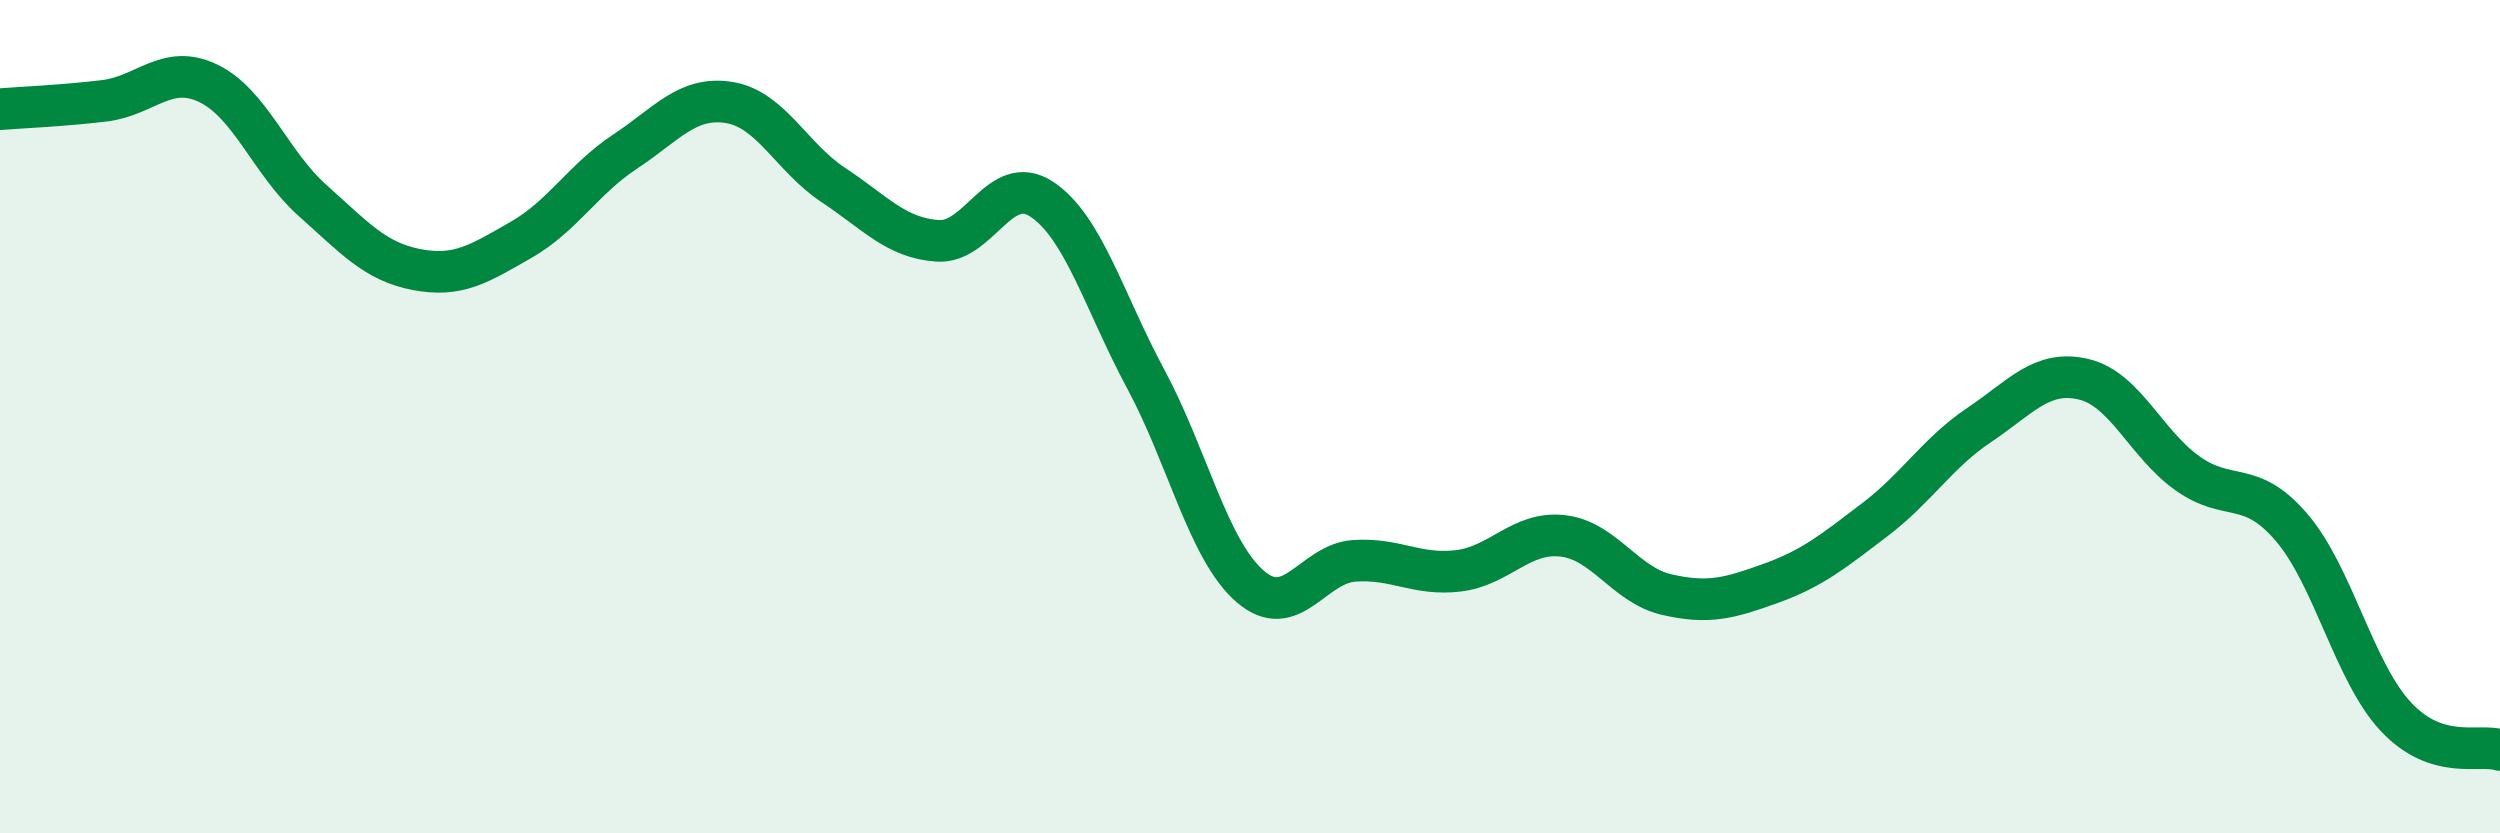
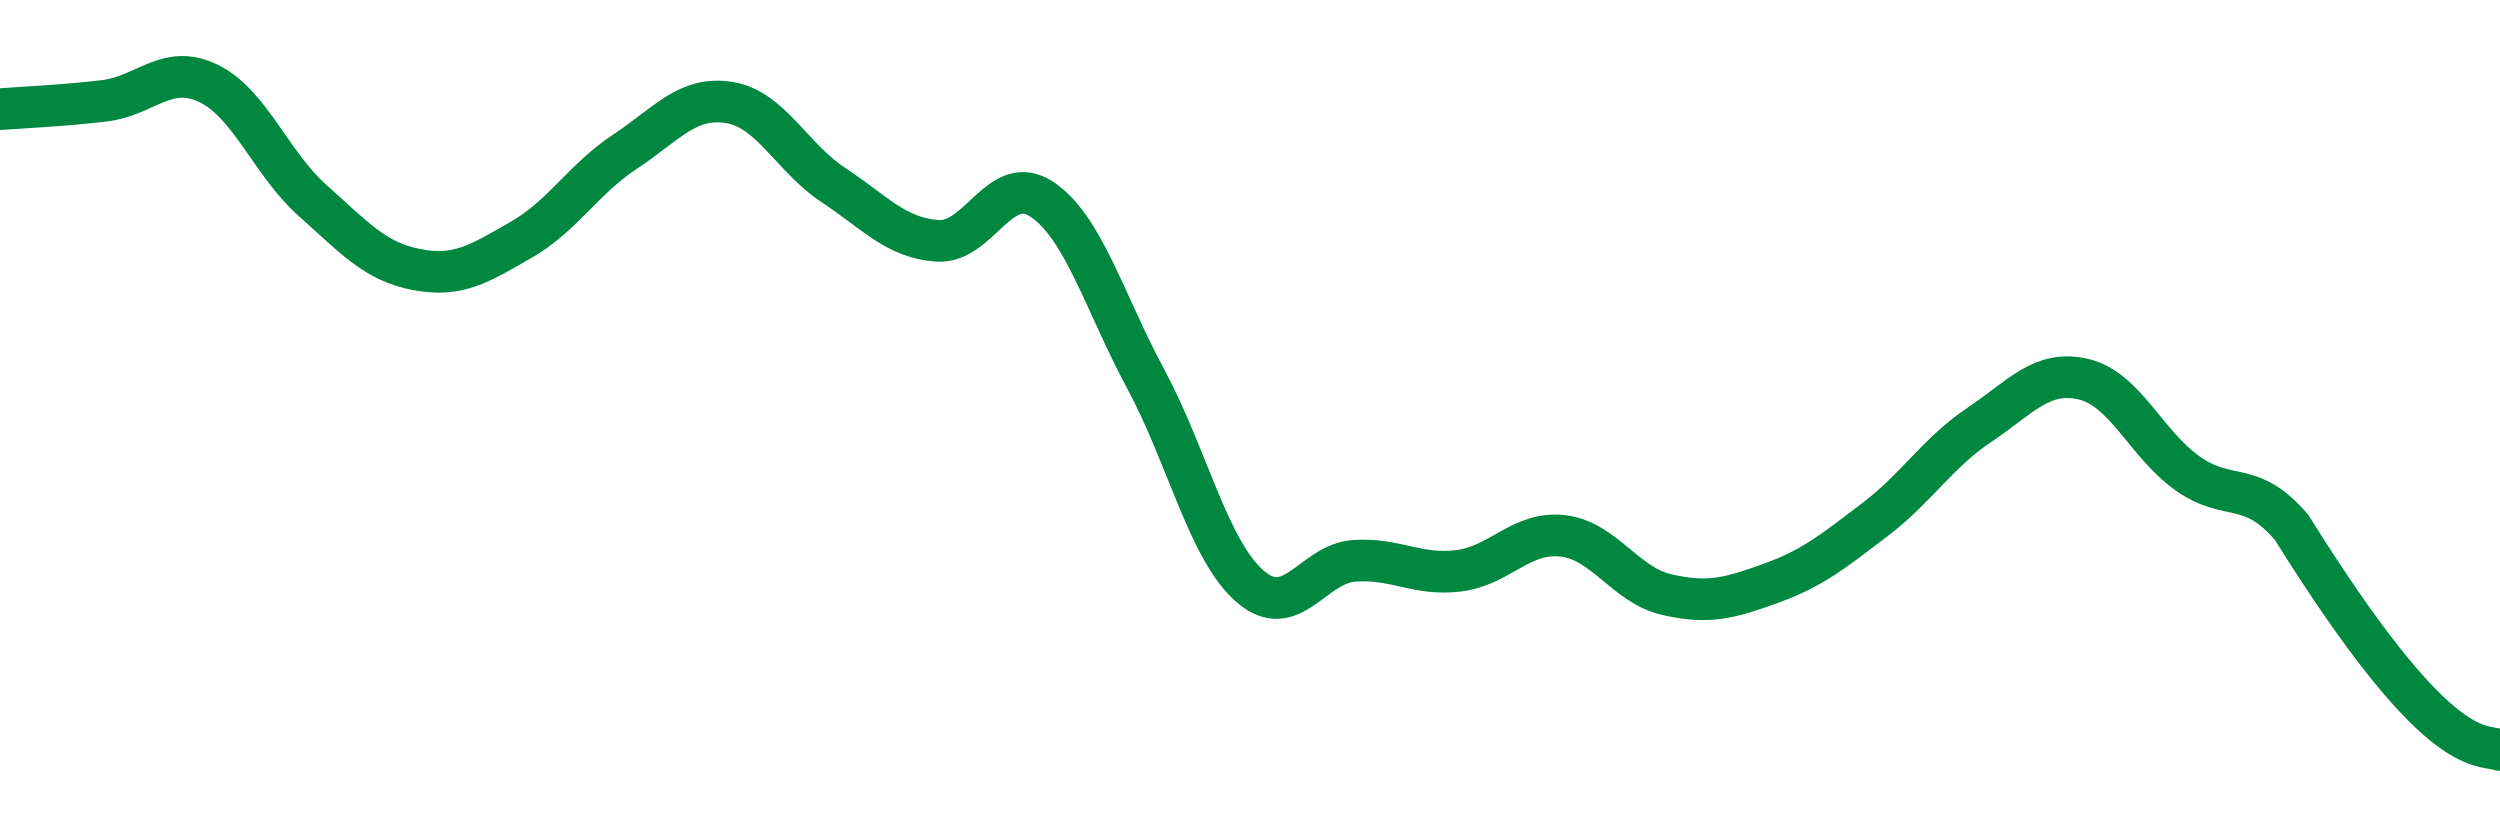
<svg xmlns="http://www.w3.org/2000/svg" width="60" height="20" viewBox="0 0 60 20">
-   <path d="M 0,2.62 C 0.5,2.58 1.5,2.54 2.5,2.42 C 3.5,2.3 4,1.52 5,2 C 6,2.48 6.5,3.92 7.5,4.81 C 8.5,5.7 9,6.28 10,6.47 C 11,6.66 11.5,6.33 12.5,5.76 C 13.5,5.19 14,4.3 15,3.64 C 16,2.98 16.5,2.3 17.5,2.46 C 18.5,2.62 19,3.78 20,4.44 C 21,5.1 21.5,5.71 22.5,5.78 C 23.5,5.85 24,4.12 25,4.78 C 26,5.44 26.5,7.24 27.5,9.1 C 28.5,10.96 29,13.2 30,14.07 C 31,14.94 31.5,13.53 32.5,13.46 C 33.5,13.39 34,13.82 35,13.7 C 36,13.58 36.5,12.75 37.5,12.86 C 38.5,12.97 39,14.04 40,14.27 C 41,14.5 41.5,14.36 42.5,14 C 43.5,13.64 44,13.23 45,12.47 C 46,11.71 46.5,10.87 47.5,10.2 C 48.5,9.53 49,8.87 50,9.1 C 51,9.33 51.5,10.65 52.5,11.36 C 53.5,12.07 54,11.49 55,12.66 C 56,13.83 56.5,16.13 57.5,17.2 C 58.5,18.27 59.5,17.84 60,18L60 20L0 20Z" fill="#008740" opacity="0.1" stroke-linecap="round" stroke-linejoin="round" />
-   <path d="M 0,2.62 C 0.5,2.58 1.5,2.54 2.5,2.42 C 3.5,2.3 4,1.52 5,2 C 6,2.48 6.5,3.92 7.5,4.81 C 8.5,5.7 9,6.28 10,6.47 C 11,6.66 11.5,6.33 12.5,5.76 C 13.5,5.19 14,4.3 15,3.64 C 16,2.98 16.5,2.3 17.5,2.46 C 18.5,2.62 19,3.78 20,4.44 C 21,5.1 21.5,5.71 22.5,5.78 C 23.5,5.85 24,4.12 25,4.78 C 26,5.44 26.5,7.24 27.5,9.1 C 28.5,10.96 29,13.2 30,14.07 C 31,14.94 31.5,13.53 32.5,13.46 C 33.5,13.39 34,13.82 35,13.7 C 36,13.58 36.5,12.75 37.5,12.86 C 38.5,12.97 39,14.04 40,14.27 C 41,14.5 41.5,14.36 42.5,14 C 43.5,13.64 44,13.23 45,12.47 C 46,11.71 46.5,10.87 47.5,10.2 C 48.5,9.53 49,8.87 50,9.1 C 51,9.33 51.5,10.65 52.5,11.36 C 53.5,12.07 54,11.49 55,12.66 C 56,13.83 56.5,16.13 57.5,17.2 C 58.5,18.27 59.5,17.84 60,18" stroke="#008740" stroke-width="1" fill="none" stroke-linecap="round" stroke-linejoin="round" />
+   <path d="M 0,2.62 C 0.5,2.58 1.5,2.54 2.5,2.42 C 3.5,2.3 4,1.52 5,2 C 6,2.48 6.5,3.92 7.5,4.81 C 8.5,5.7 9,6.28 10,6.47 C 11,6.66 11.5,6.33 12.5,5.76 C 13.5,5.19 14,4.3 15,3.64 C 16,2.98 16.5,2.3 17.5,2.46 C 18.5,2.62 19,3.78 20,4.44 C 21,5.1 21.5,5.71 22.5,5.78 C 23.5,5.85 24,4.12 25,4.78 C 26,5.44 26.5,7.24 27.5,9.1 C 28.5,10.96 29,13.2 30,14.07 C 31,14.94 31.5,13.53 32.5,13.46 C 33.5,13.39 34,13.82 35,13.7 C 36,13.58 36.5,12.75 37.5,12.86 C 38.5,12.97 39,14.04 40,14.27 C 41,14.5 41.5,14.36 42.5,14 C 43.5,13.64 44,13.23 45,12.47 C 46,11.71 46.5,10.87 47.5,10.2 C 48.5,9.53 49,8.87 50,9.1 C 51,9.33 51.5,10.65 52.5,11.36 C 53.5,12.07 54,11.49 55,12.66 C 58.5,18.27 59.5,17.84 60,18" stroke="#008740" stroke-width="1" fill="none" stroke-linecap="round" stroke-linejoin="round" />
</svg>